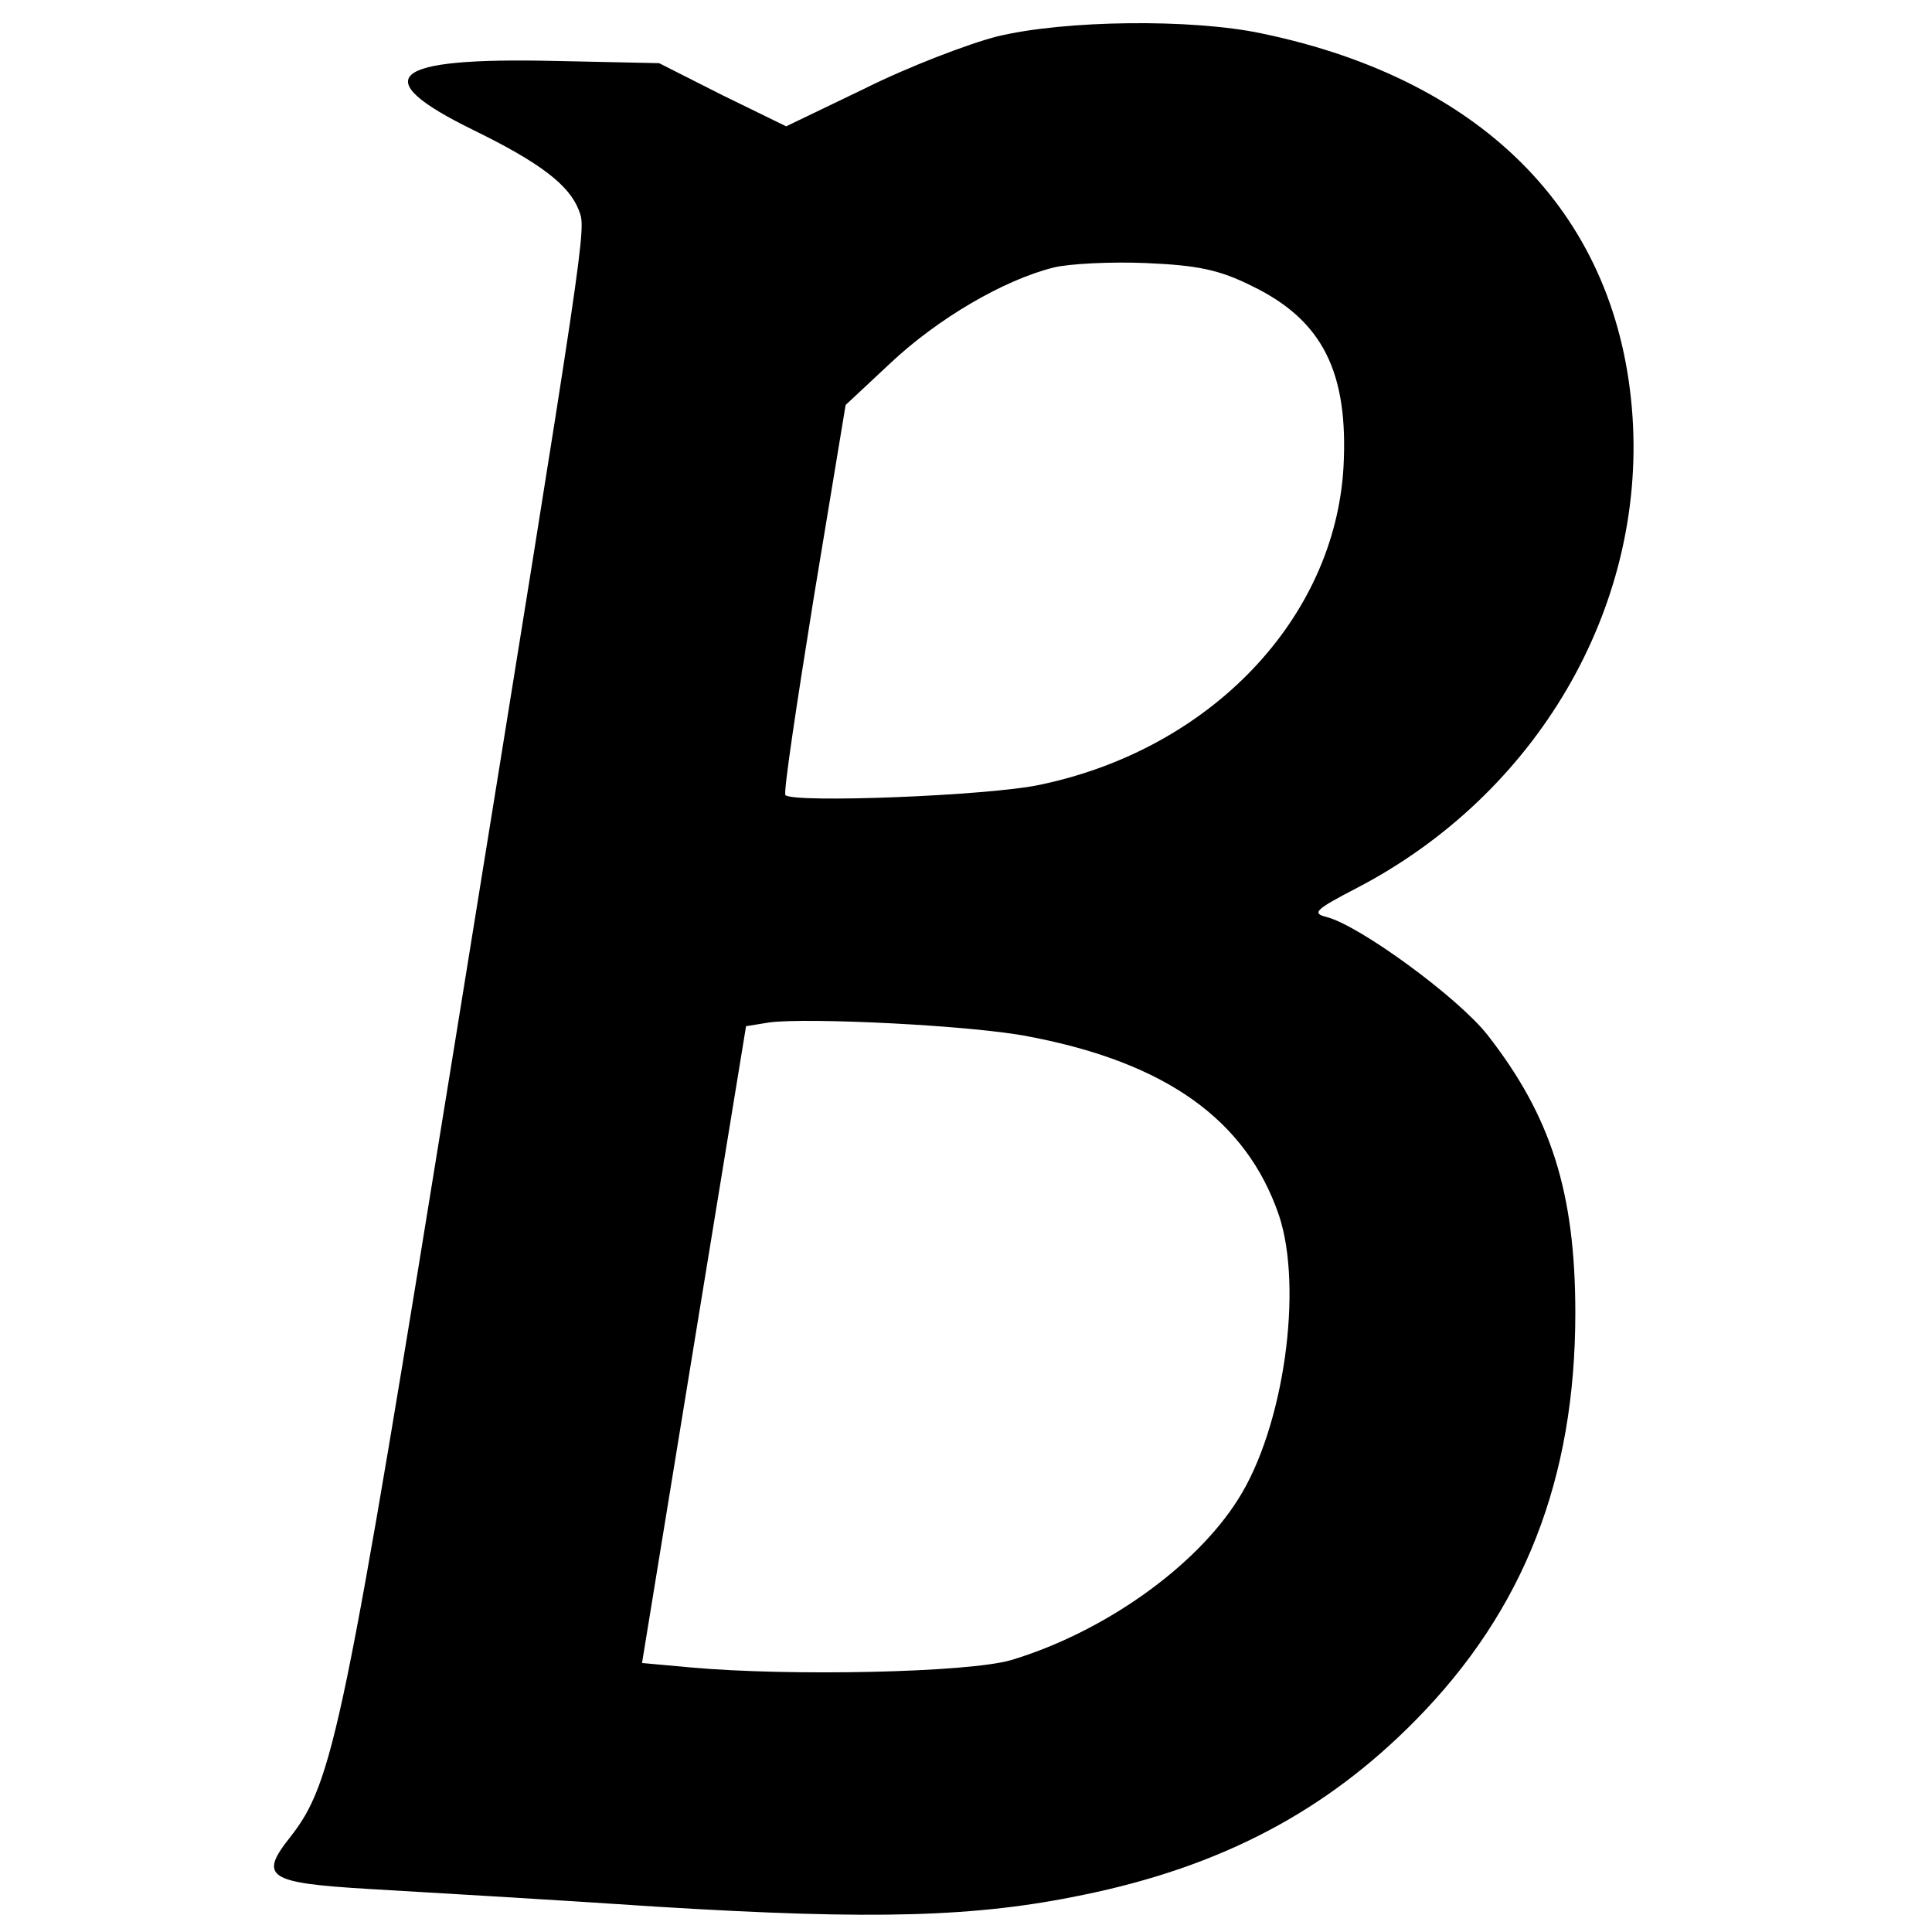
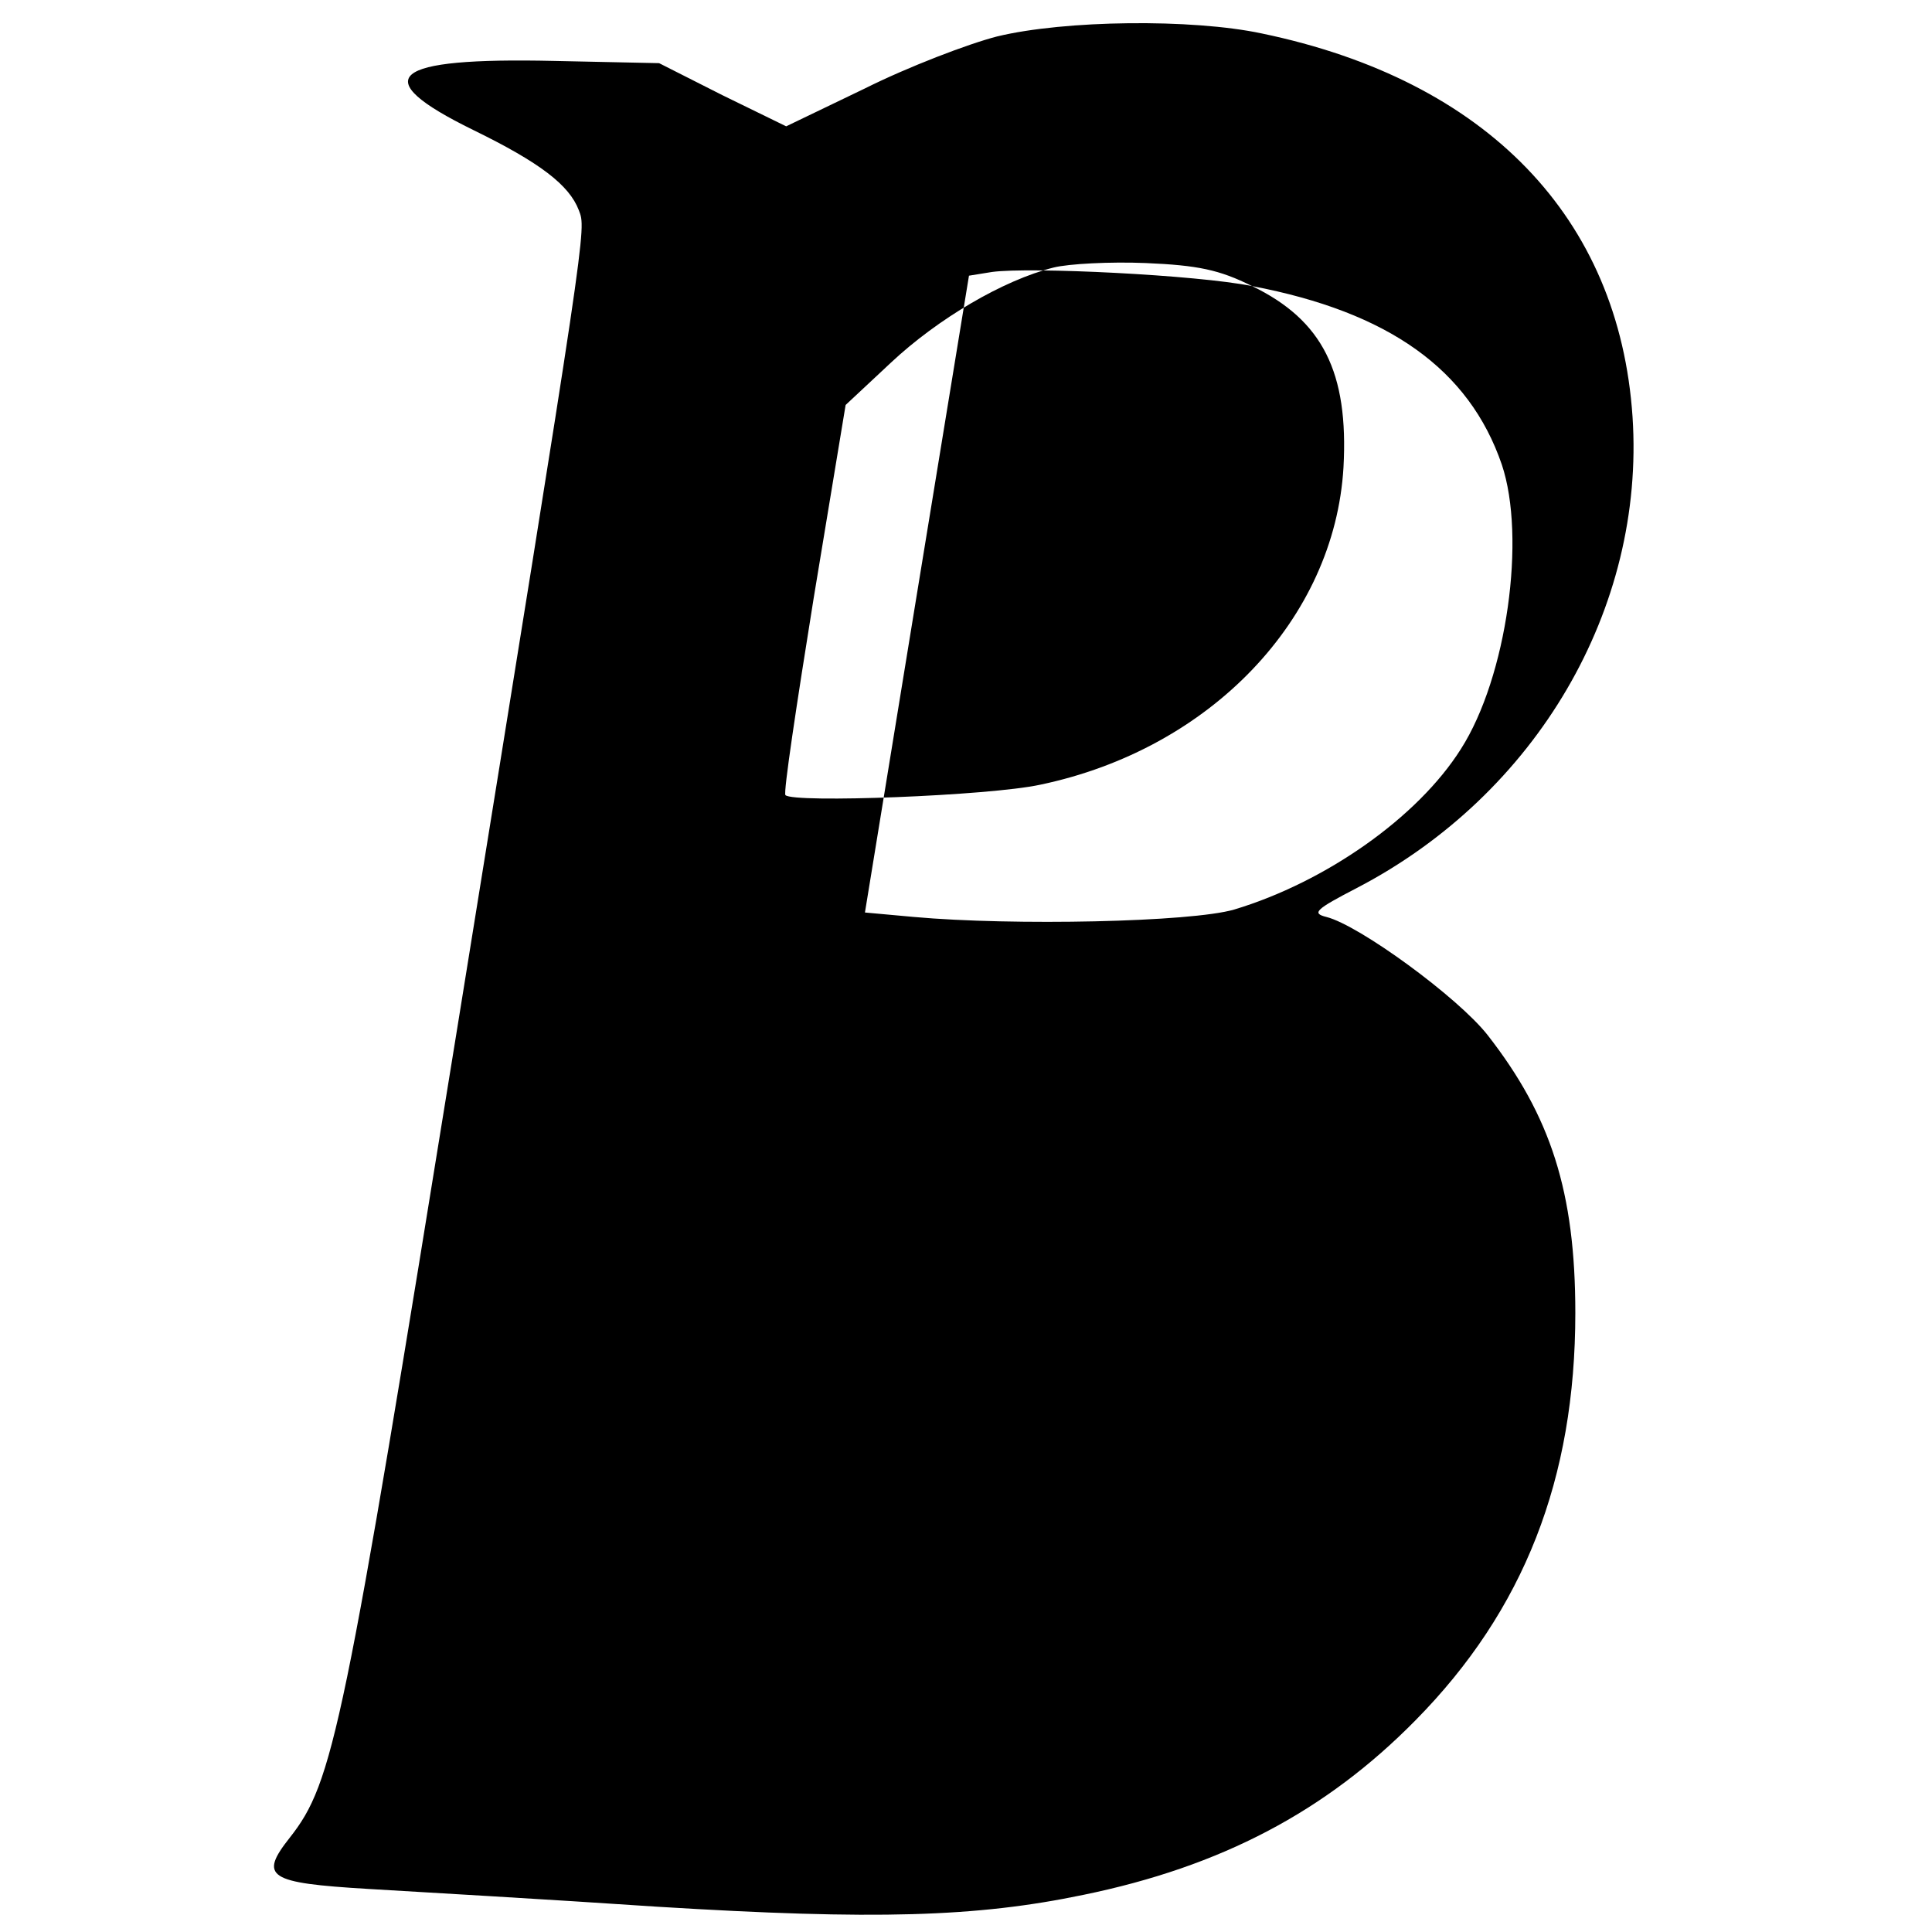
<svg xmlns="http://www.w3.org/2000/svg" version="1" width="346.667" height="346.667" viewBox="0 0 260 260">
-   <path d="M134.2 4.9c-3.9 1-12 4.1-17.8 7L105.8 17l-8.6-4.2-8.5-4.3-14.1-.3c-22.1-.5-25.4 2.2-10.9 9.3 9 4.4 12.9 7.4 14.2 10.8 1 2.7 1.3.7-16.5 110.9-15.2 94-16.5 100.6-22.4 108.1-4.2 5.3-2.9 6.1 10.5 6.9 6.6.4 24.2 1.4 39 2.4 29.3 1.8 42.9 1.4 57.3-1.6 18.5-3.8 32.6-11.2 44.7-23.5 14.6-14.8 21.5-32.5 21.5-54.8 0-16.3-3.3-26.5-11.8-37.4-4-5.1-17.3-14.8-21.7-15.9-2-.5-1.5-1 4.1-3.9 24.2-12.6 38.8-37.6 37.1-63.4-1.8-26.8-19.6-45.3-49.9-51.6-9.4-2-26.5-1.8-35.6.4zm34.3 33.6c9.5 4.6 13 11.6 12.3 24.4-1.2 20.4-17.9 37.9-40.8 42.7-6.9 1.5-33.3 2.5-34.3 1.4-.3-.3 1.5-12.2 3.8-26.5l4.3-26 6.1-5.7c6.3-5.9 15.1-11.1 21.9-12.8 2-.5 7.6-.8 12.4-.6 7 .3 9.9.9 14.3 3.1zm-30 101c18.4 3.5 29.2 11.2 33.6 24 3.3 9.8.7 28.6-5.5 38.3-5.8 9.2-18.2 17.9-30.5 21.6-5.8 1.7-29.8 2.2-43.1 1l-6.6-.6 7-42.9 7-42.8 3.1-.5c5.1-.7 27.6.4 35 1.9z" />
+   <path d="M134.2 4.9c-3.9 1-12 4.1-17.8 7L105.8 17l-8.6-4.2-8.5-4.3-14.1-.3c-22.1-.5-25.4 2.2-10.9 9.3 9 4.4 12.9 7.4 14.2 10.8 1 2.7 1.3.7-16.5 110.9-15.2 94-16.5 100.6-22.4 108.1-4.2 5.3-2.9 6.1 10.5 6.9 6.6.4 24.2 1.4 39 2.4 29.3 1.8 42.9 1.4 57.3-1.6 18.5-3.8 32.6-11.2 44.7-23.5 14.6-14.8 21.5-32.5 21.5-54.8 0-16.3-3.3-26.5-11.8-37.4-4-5.1-17.3-14.8-21.7-15.9-2-.5-1.5-1 4.1-3.9 24.2-12.6 38.8-37.6 37.1-63.4-1.8-26.8-19.6-45.3-49.9-51.6-9.4-2-26.5-1.8-35.6.4zm34.3 33.6c9.5 4.6 13 11.6 12.3 24.4-1.2 20.4-17.9 37.9-40.8 42.7-6.9 1.5-33.3 2.5-34.3 1.4-.3-.3 1.5-12.2 3.8-26.5l4.3-26 6.1-5.7c6.3-5.9 15.1-11.1 21.9-12.8 2-.5 7.6-.8 12.4-.6 7 .3 9.9.9 14.3 3.1zc18.4 3.5 29.2 11.2 33.6 24 3.3 9.8.7 28.6-5.5 38.3-5.8 9.2-18.2 17.9-30.5 21.6-5.8 1.7-29.8 2.2-43.1 1l-6.6-.6 7-42.9 7-42.8 3.1-.5c5.1-.7 27.6.4 35 1.9z" />
</svg>